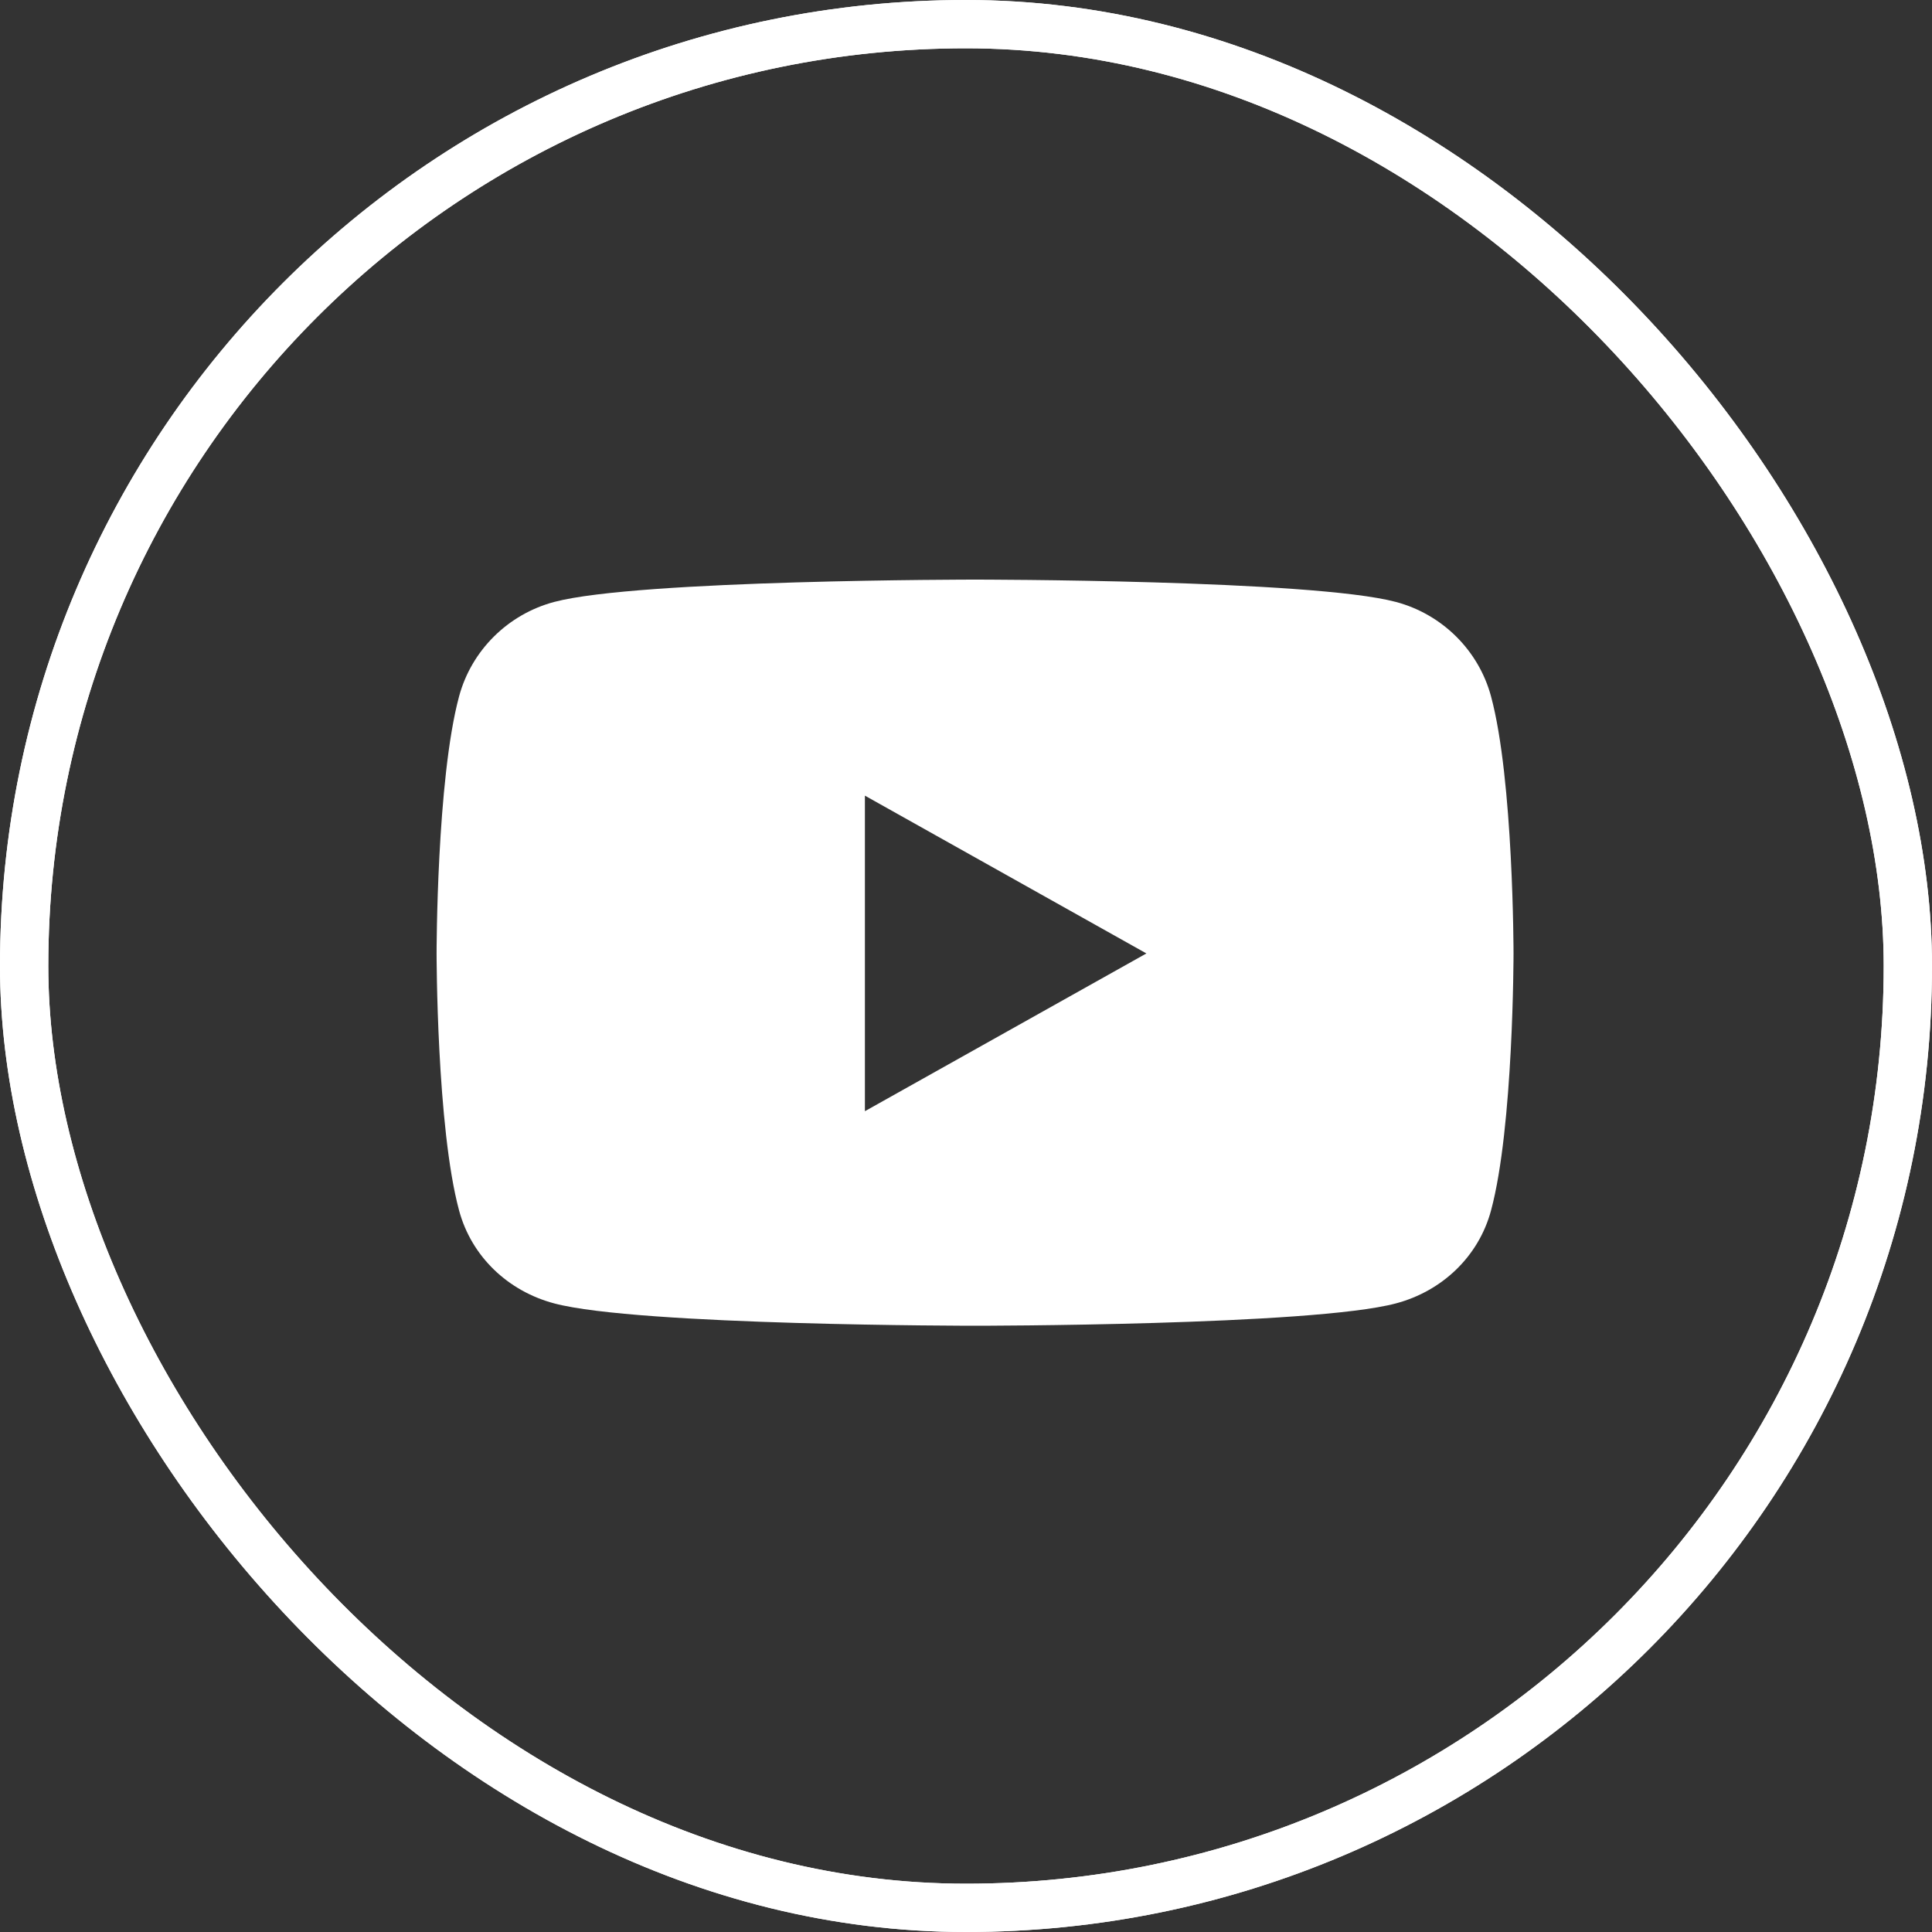
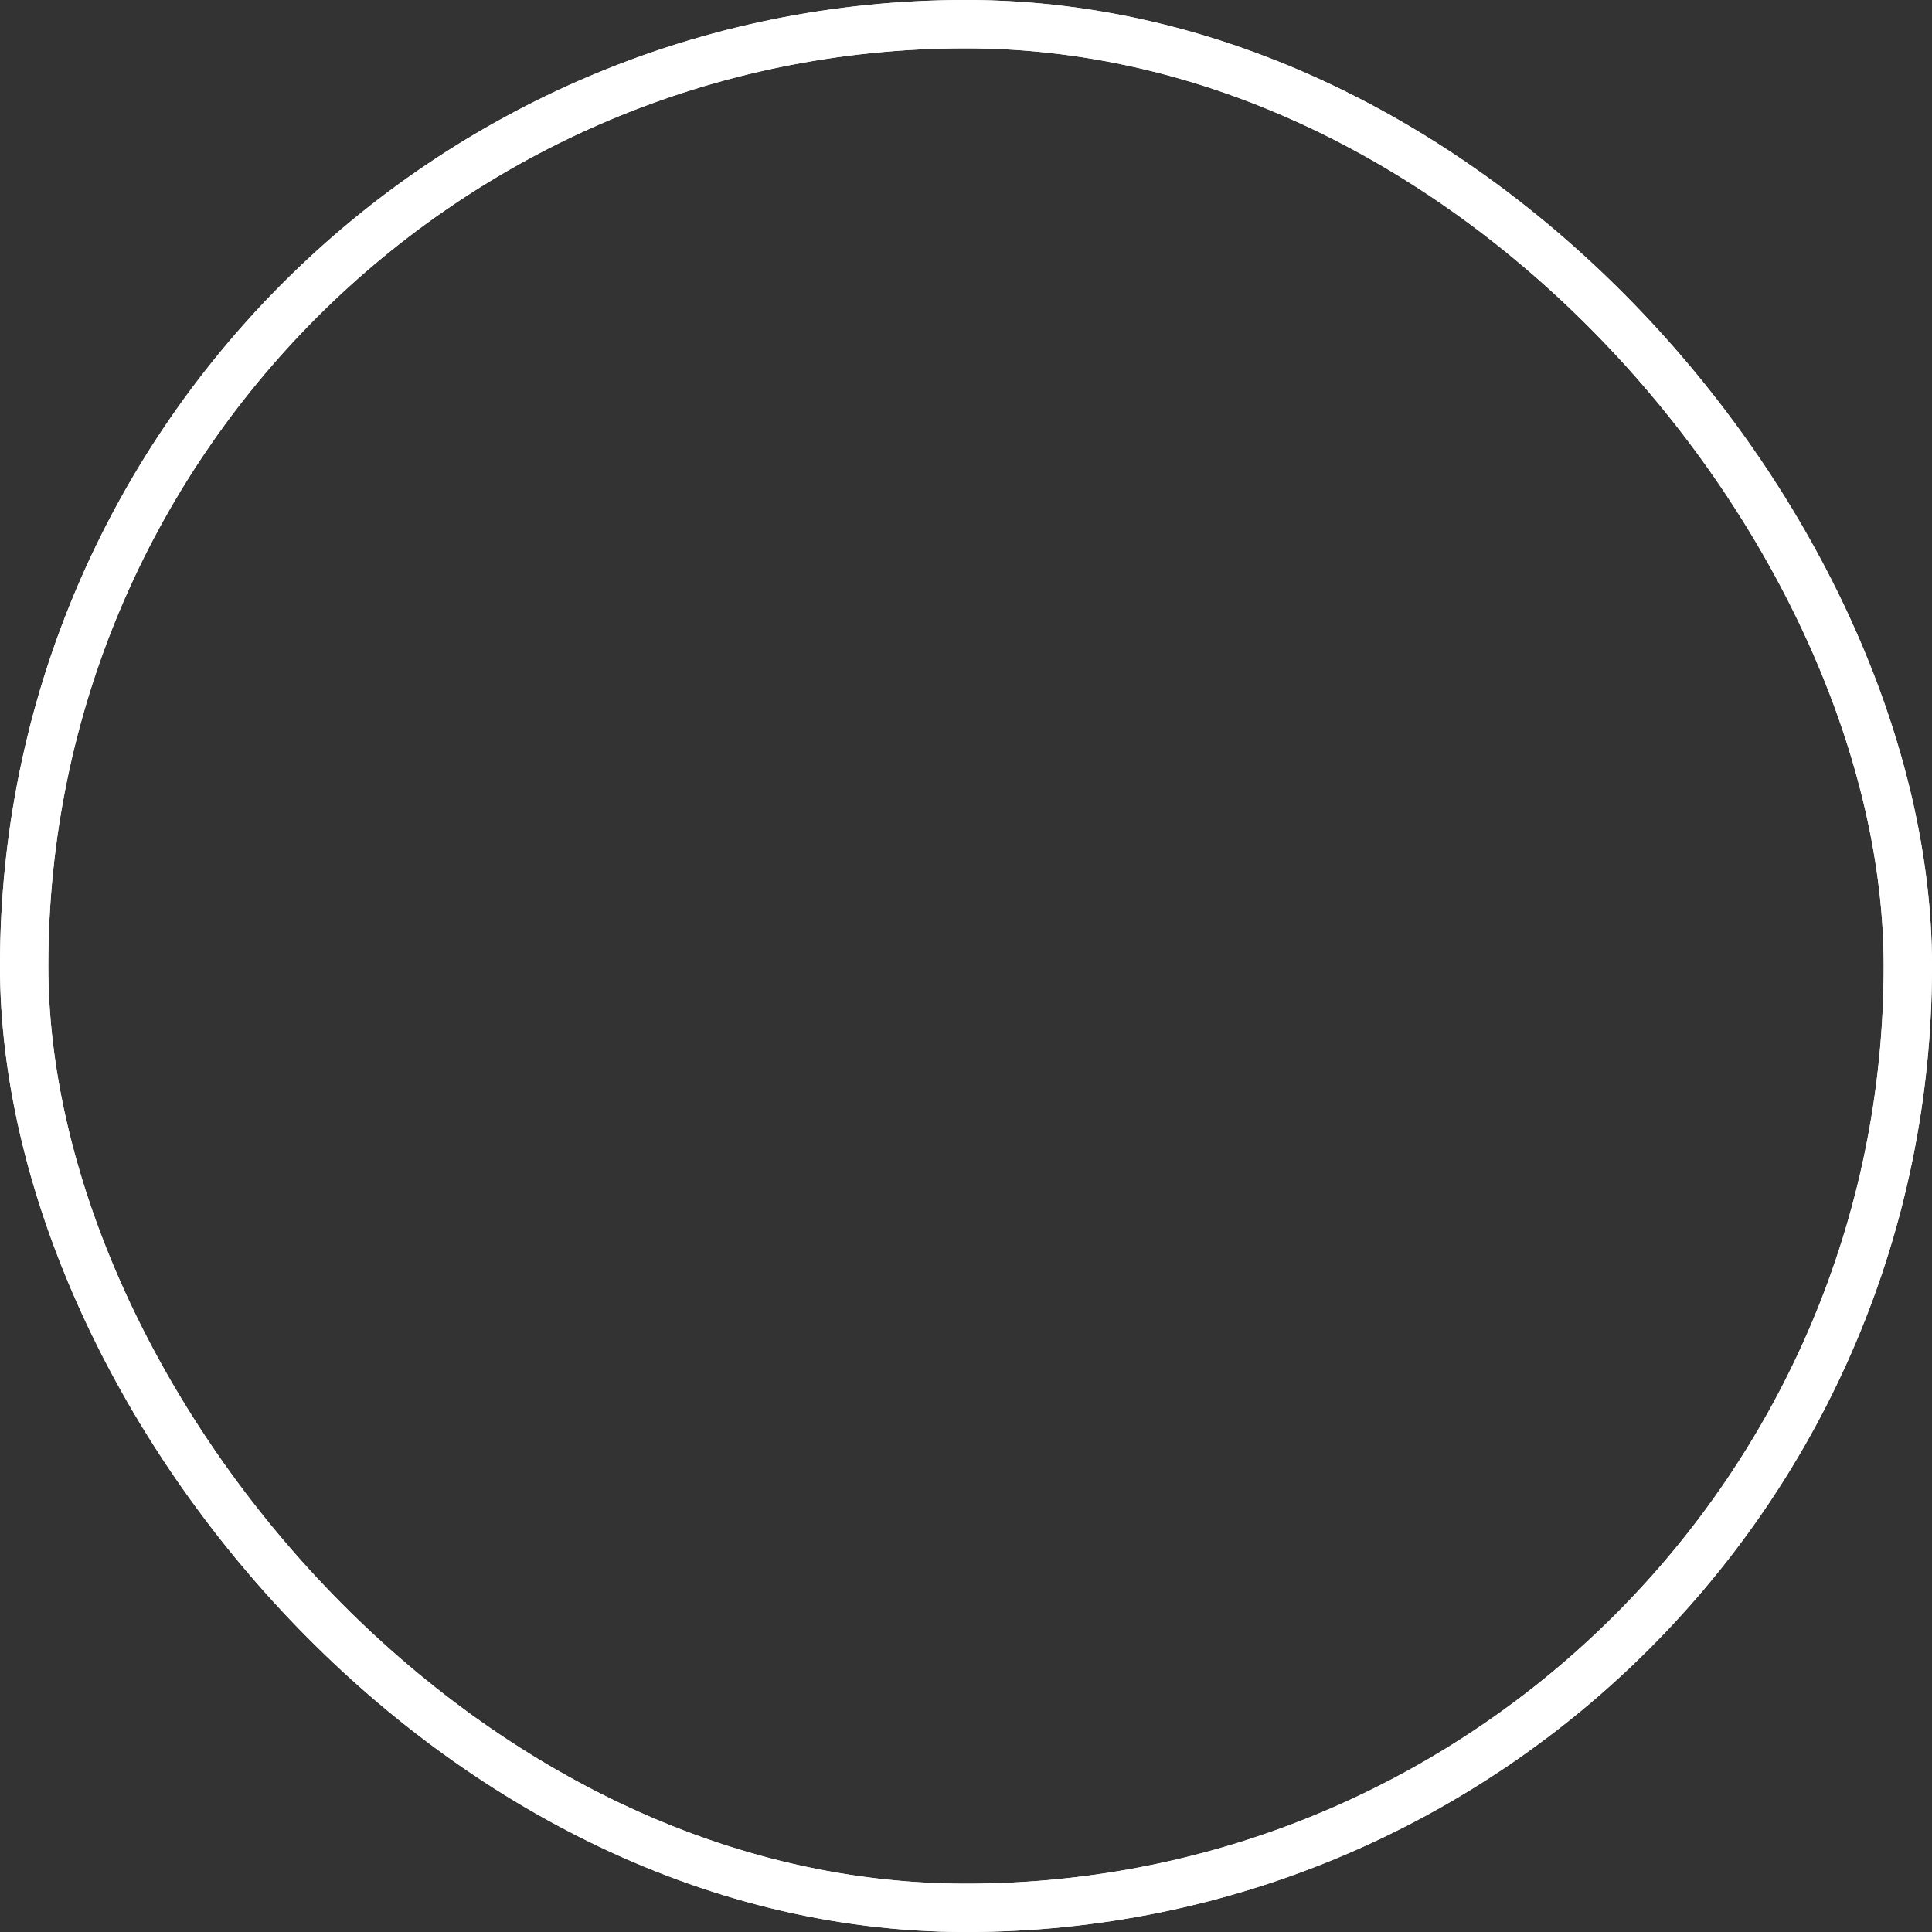
<svg xmlns="http://www.w3.org/2000/svg" width="40" height="40" viewBox="0 0 40 40" fill="none">
  <rect x="0" y="0" width="40" height="40" fill="#333333" stroke="none" />
  <rect x="0.5" y="0.5" width="39" height="39" rx="19.5" stroke="white" />
  <g clip-path="url(#clip0_2668_1845)">
-     <path d="M30.87 14.417C30.614 13.466 29.858 12.716 28.899 12.462C27.16 12 20.188 12 20.188 12C20.188 12 13.215 12 11.476 12.462C10.517 12.716 9.761 13.466 9.505 14.417C9.039 16.142 9.039 19.74 9.039 19.74C9.039 19.74 9.039 23.338 9.505 25.062C9.761 26.014 10.517 26.732 11.476 26.986C13.215 27.448 20.188 27.448 20.188 27.448C20.188 27.448 27.16 27.448 28.899 26.986C29.858 26.732 30.614 26.014 30.87 25.062C31.336 23.338 31.336 19.74 31.336 19.74C31.336 19.74 31.336 16.142 30.87 14.417ZM17.907 23.006V16.473L23.735 19.74L17.907 23.006Z" fill="white" />
+     <path d="M30.87 14.417C30.614 13.466 29.858 12.716 28.899 12.462C27.16 12 20.188 12 20.188 12C20.188 12 13.215 12 11.476 12.462C10.517 12.716 9.761 13.466 9.505 14.417C9.039 16.142 9.039 19.74 9.039 19.74C9.039 19.74 9.039 23.338 9.505 25.062C9.761 26.014 10.517 26.732 11.476 26.986C13.215 27.448 20.188 27.448 20.188 27.448C20.188 27.448 27.16 27.448 28.899 26.986C29.858 26.732 30.614 26.014 30.87 25.062C31.336 23.338 31.336 19.74 31.336 19.74C31.336 19.74 31.336 16.142 30.87 14.417ZV16.473L23.735 19.74L17.907 23.006Z" fill="white" />
  </g>
  <rect x="0.5" y="0.5" width="39" height="39" rx="19.5" stroke="white" />
  <defs>
    <clipPath id="clip0_2668_1845">
-       <rect width="22.373" height="15.448" fill="white" transform="translate(9 12)" />
-     </clipPath>
+       </clipPath>
  </defs>
</svg>